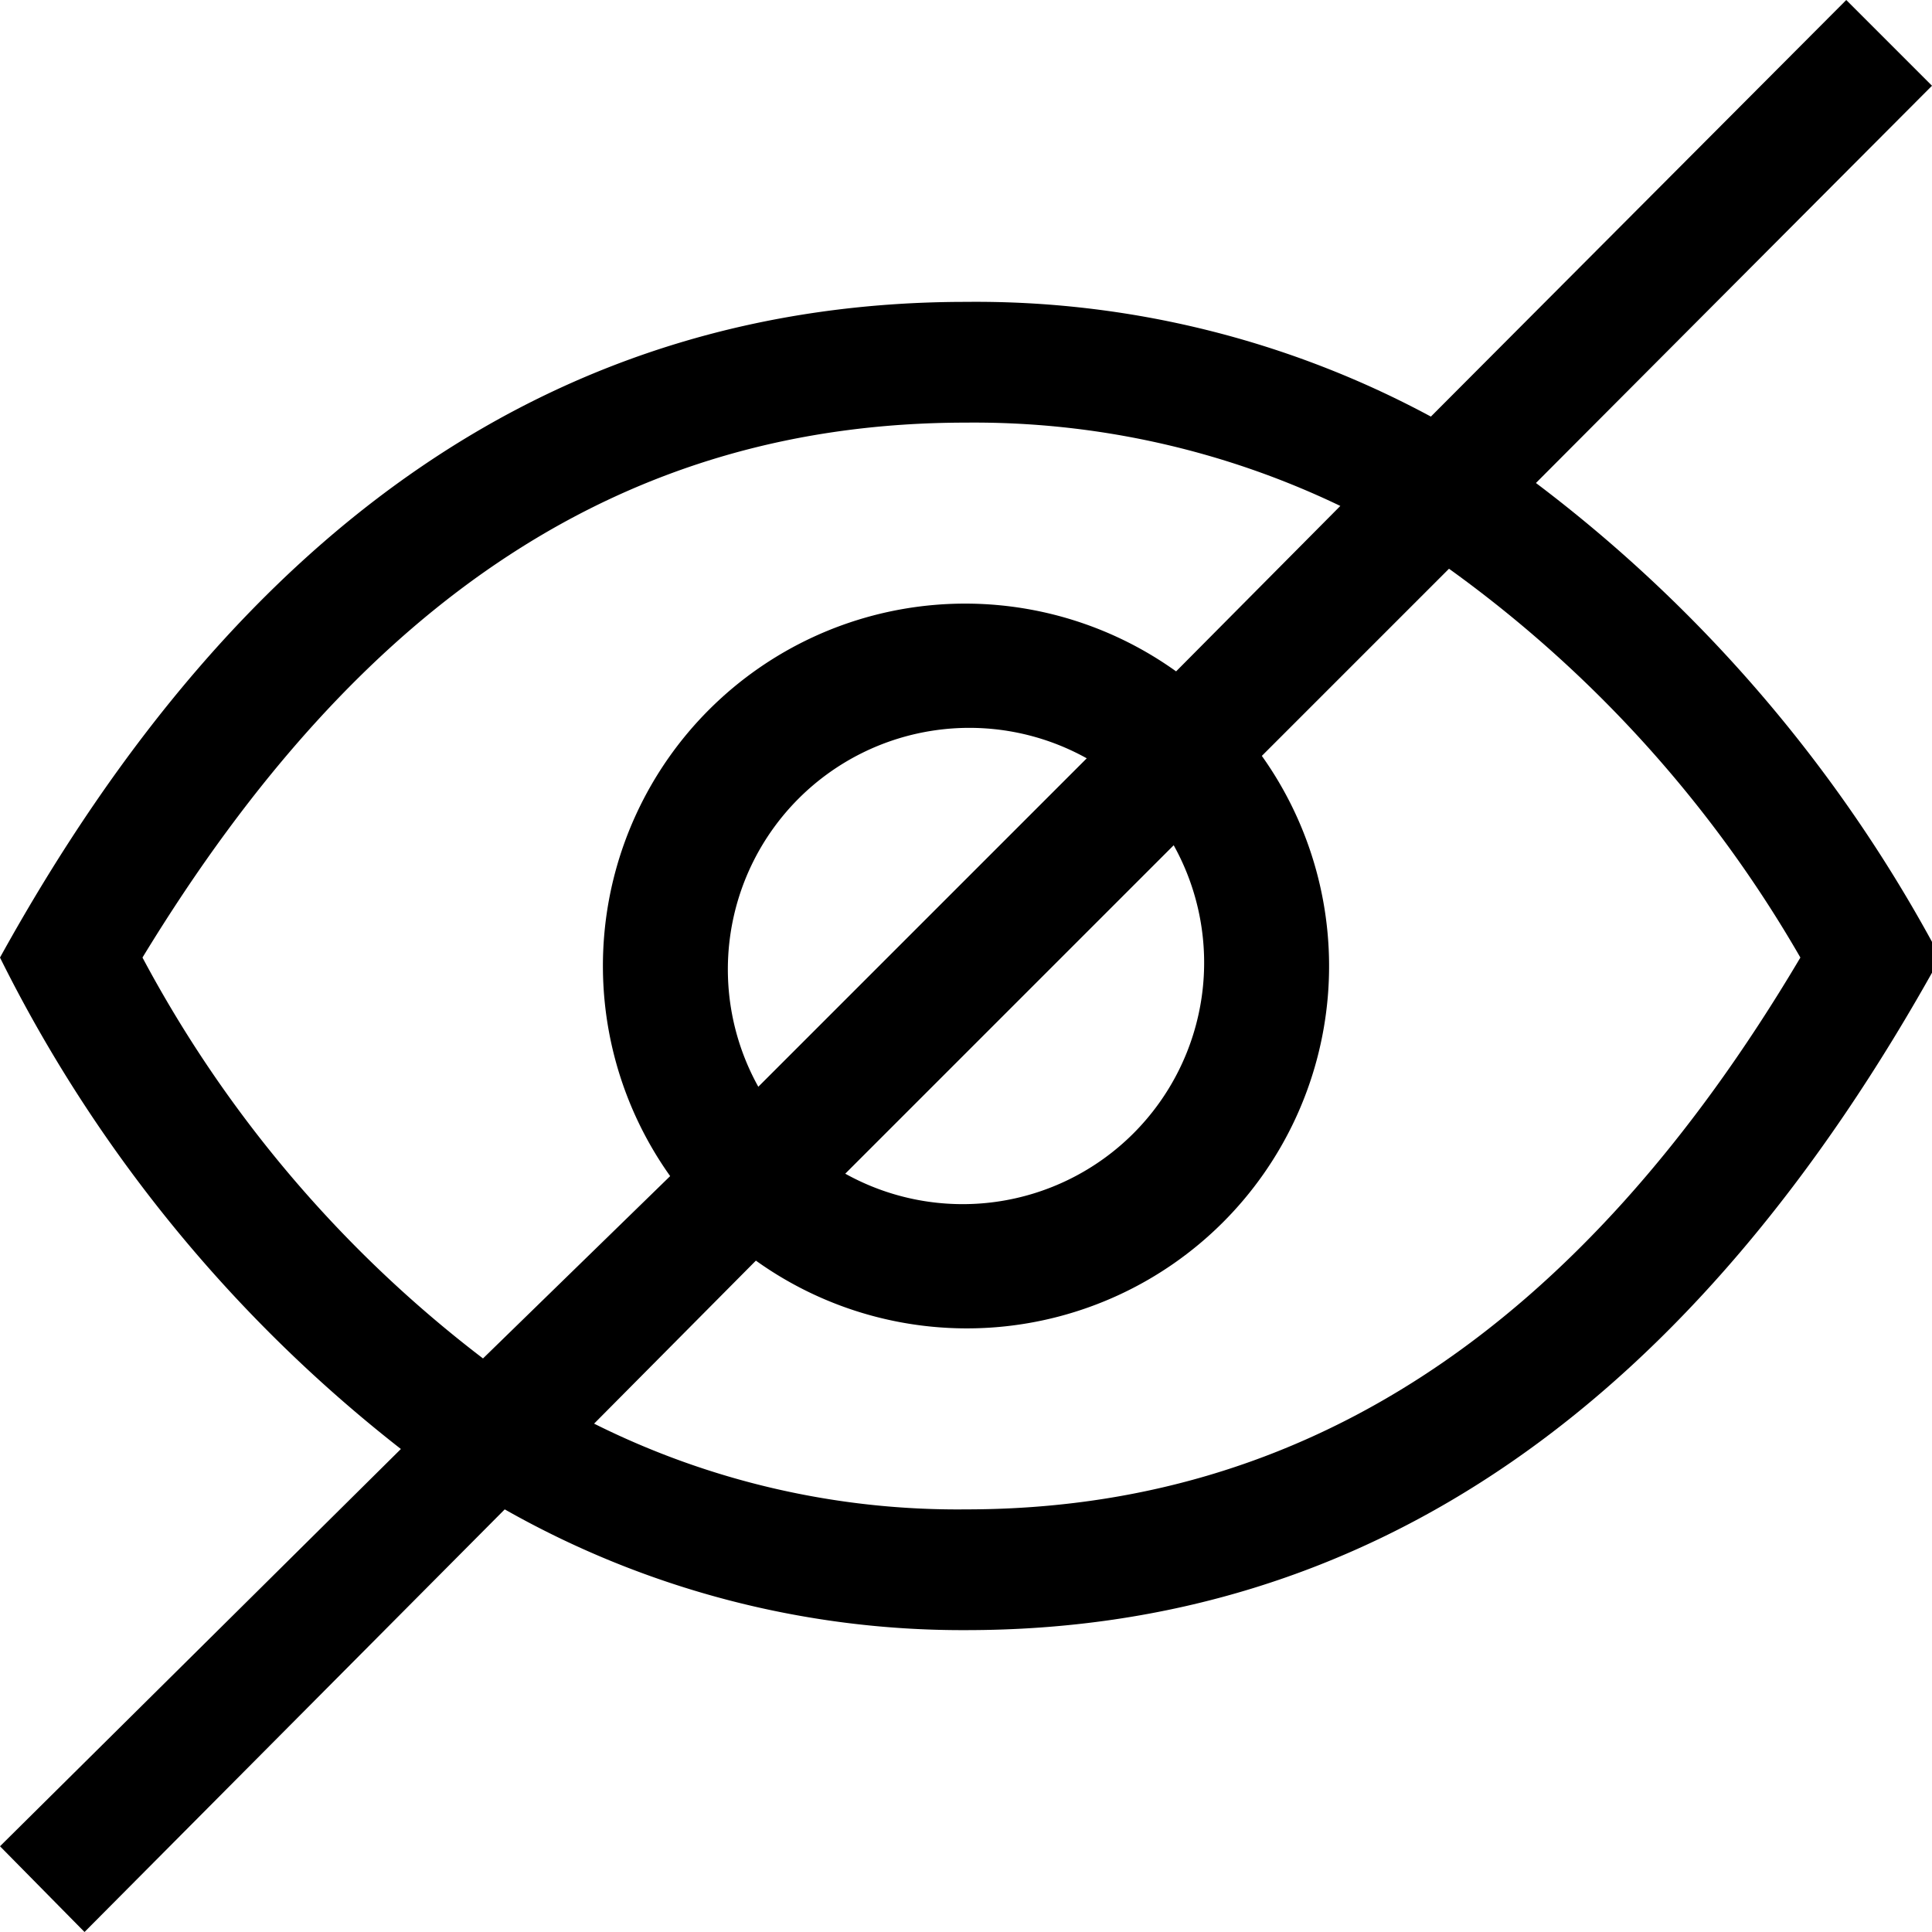
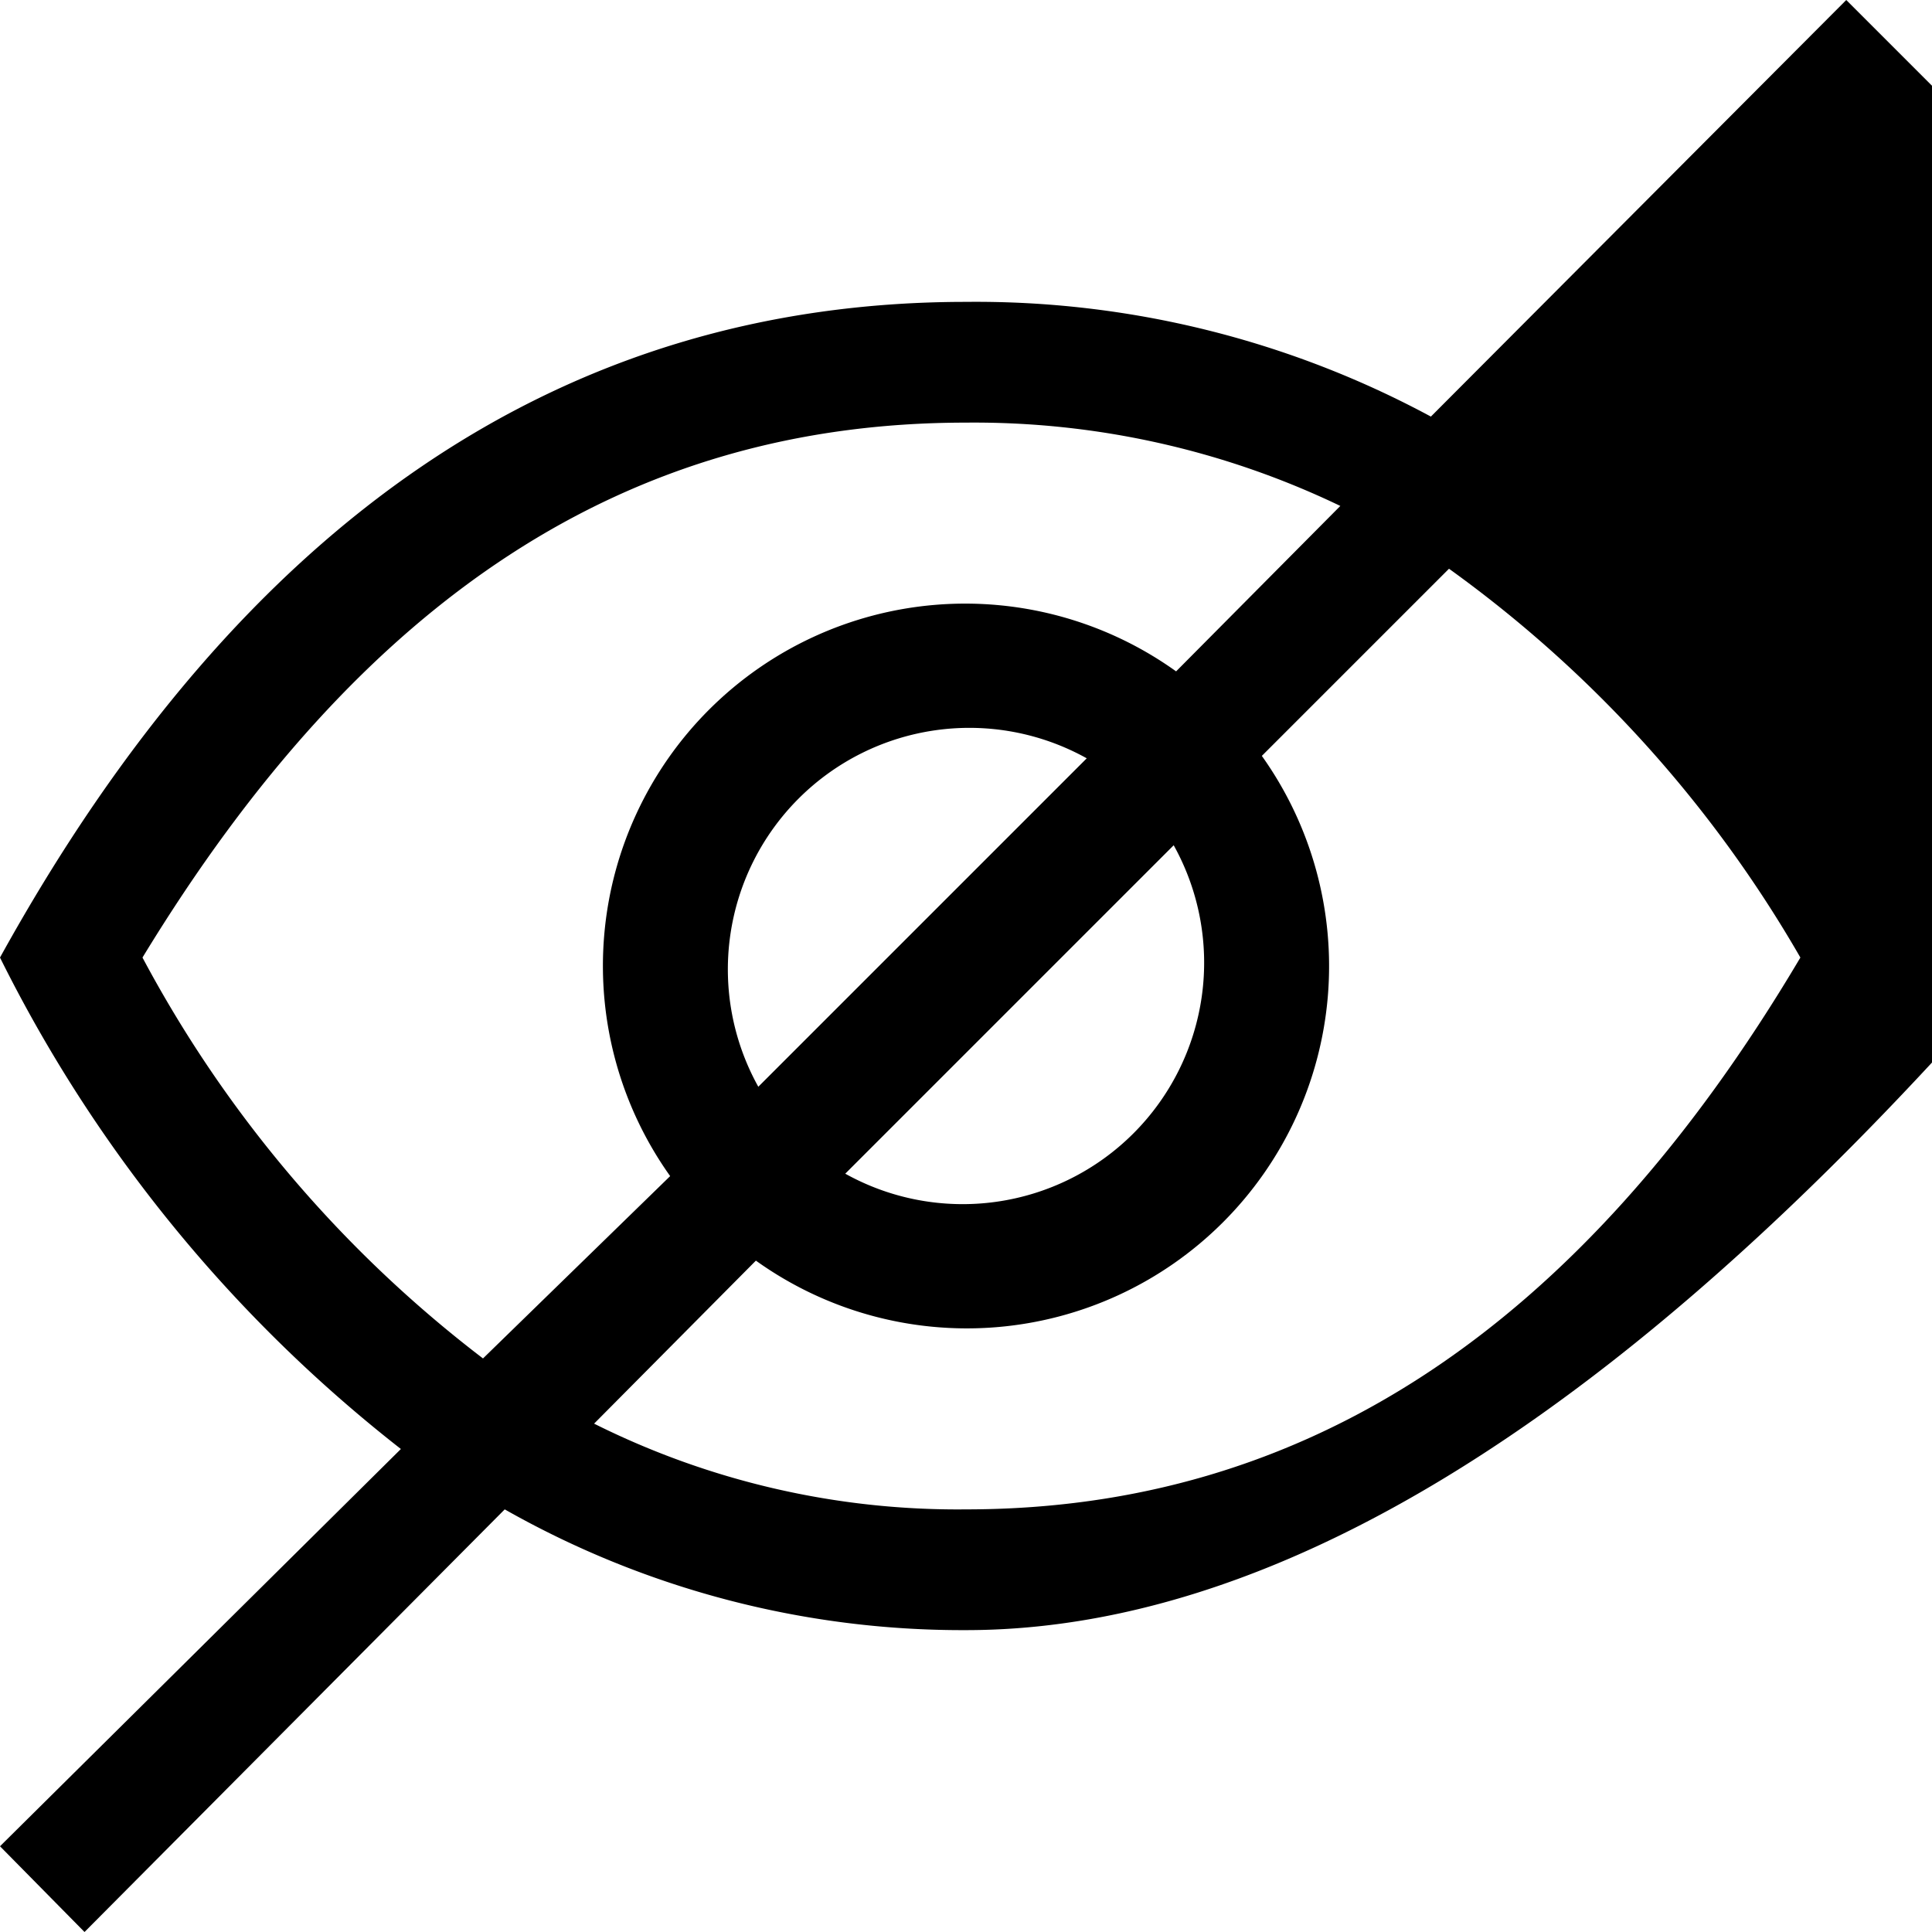
<svg data-name="Layer 1" viewBox="0 0 16 16">
-   <path d="M11.85 3.45L15.29 0l.71.71L12.72 4a11.92 11.92 0 0 1 3.35 3.93Q13 13.5 8 13.5a7.68 7.68 0 0 1-3.82-1L.7 16l-.7-.71L3.32 12A11.85 11.85 0 0 1 0 7.93Q3 2.5 8 2.5a7.94 7.94 0 0 1 3.85.95zm-6.93 8.34A6.73 6.73 0 0 0 8 12.5c2.79 0 5.08-1.48 6.91-4.57A10.29 10.29 0 0 0 12 4.71l-1.55 1.55a3 3 0 0 1-4.19 4.18zM4 11.25l1.55-1.51a3 3 0 0 1 4.19-4.18l1.36-1.37A7 7 0 0 0 8 3.5c-2.8 0-5 1.44-6.82 4.43A10.22 10.22 0 0 0 4 11.25zm3-1.53A2 2 0 0 0 9.72 7zM6.28 9L9 6.28A2 2 0 0 0 6.28 9z" />
+   <path d="M11.85 3.45L15.29 0l.71.71a11.92 11.92 0 0 1 3.35 3.93Q13 13.5 8 13.5a7.68 7.68 0 0 1-3.82-1L.7 16l-.7-.71L3.32 12A11.85 11.85 0 0 1 0 7.93Q3 2.5 8 2.5a7.94 7.94 0 0 1 3.85.95zm-6.93 8.34A6.73 6.73 0 0 0 8 12.5c2.79 0 5.08-1.48 6.91-4.57A10.29 10.29 0 0 0 12 4.71l-1.55 1.55a3 3 0 0 1-4.19 4.18zM4 11.25l1.55-1.51a3 3 0 0 1 4.19-4.18l1.36-1.37A7 7 0 0 0 8 3.5c-2.8 0-5 1.44-6.82 4.43A10.22 10.22 0 0 0 4 11.25zm3-1.53A2 2 0 0 0 9.72 7zM6.28 9L9 6.28A2 2 0 0 0 6.28 9z" />
</svg>